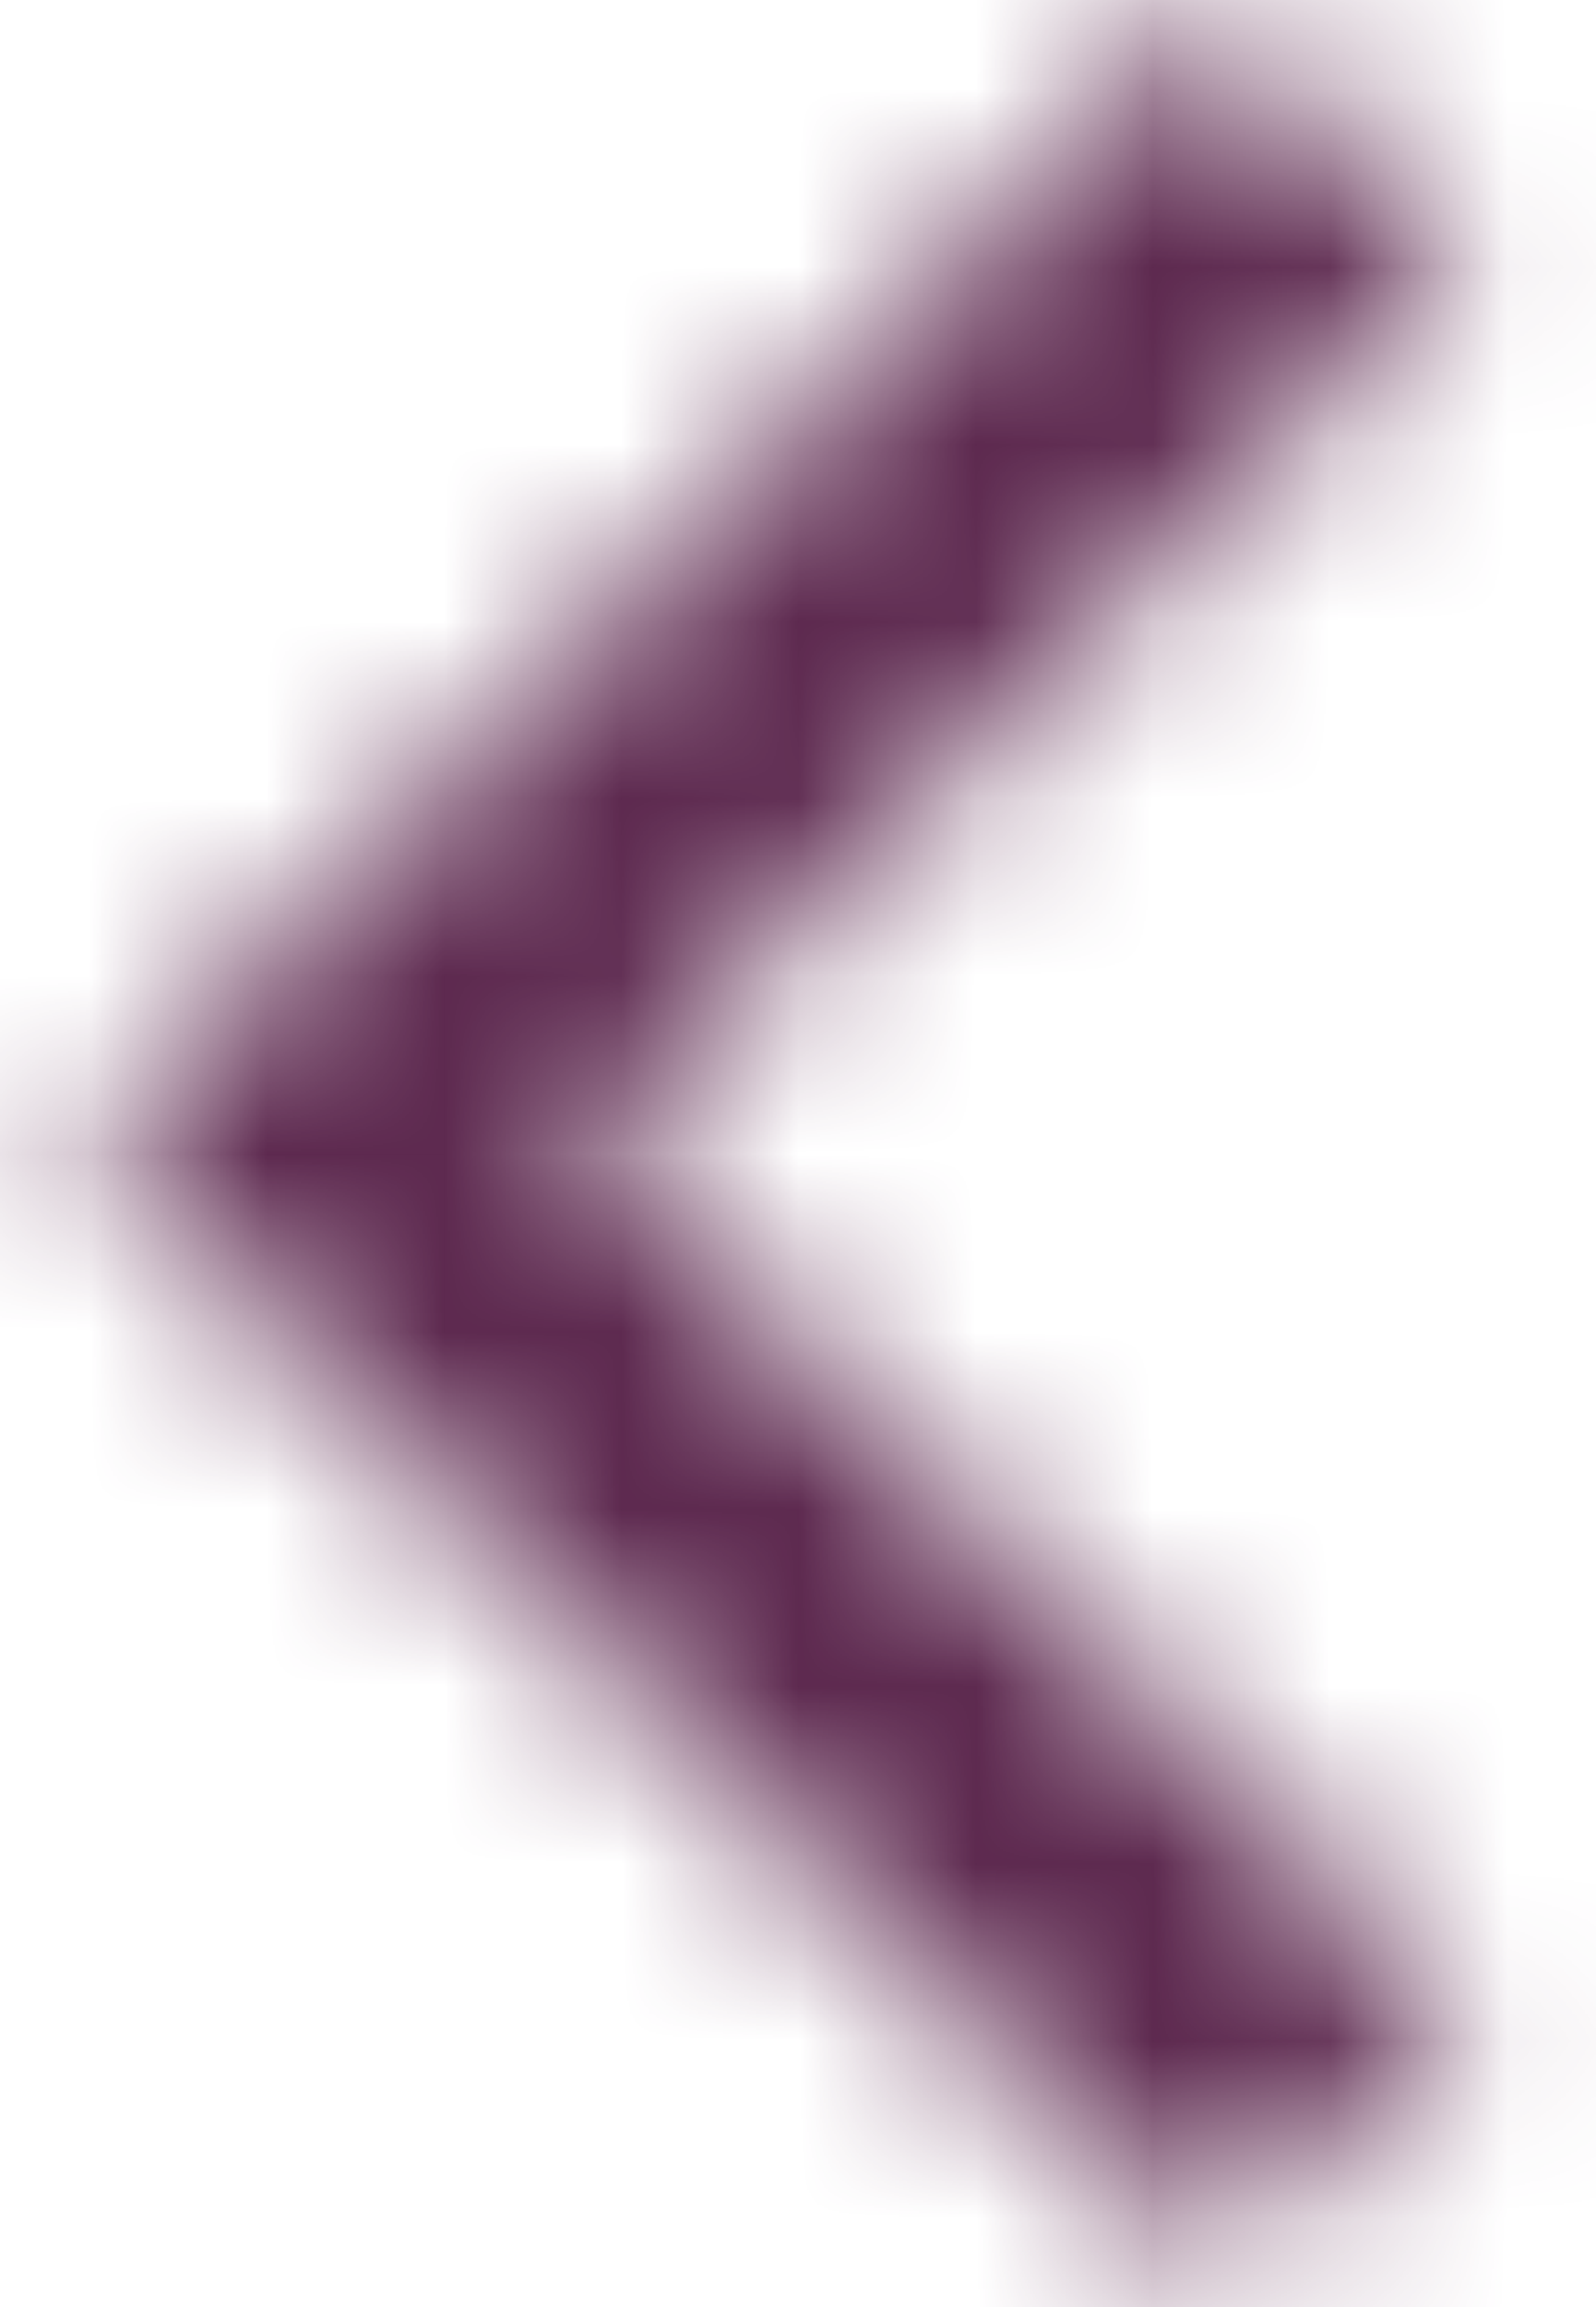
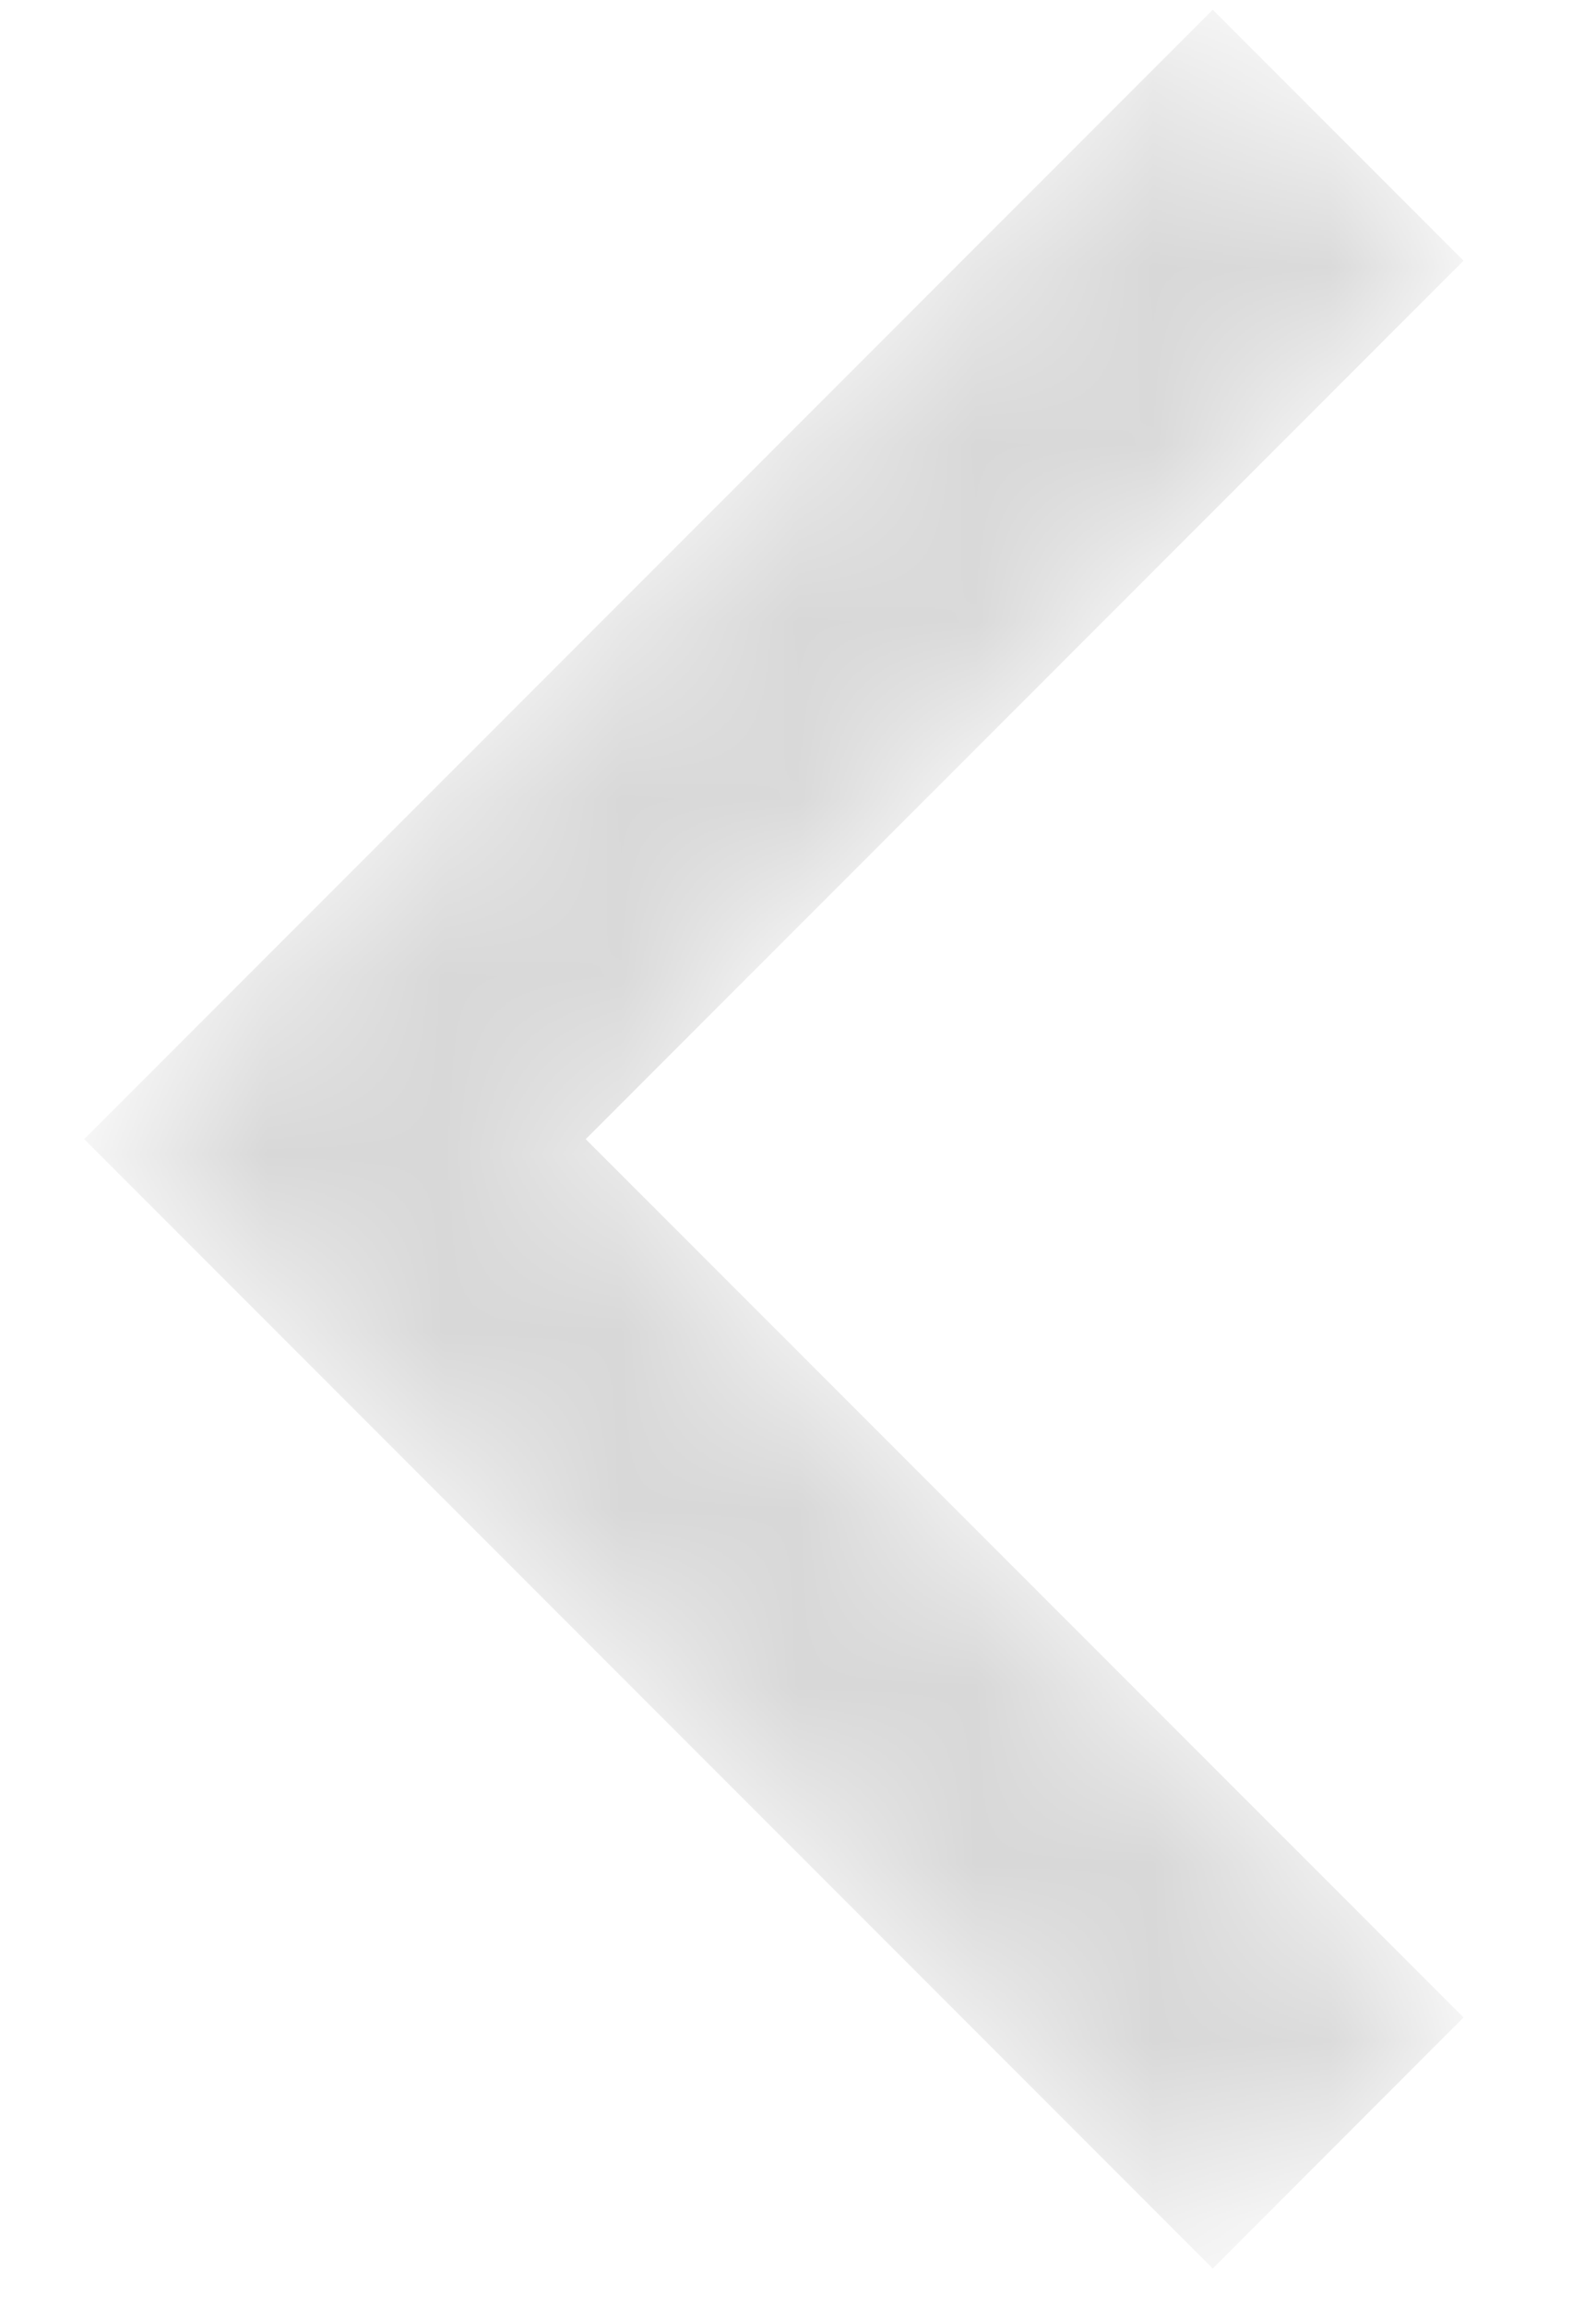
<svg xmlns="http://www.w3.org/2000/svg" width="9" height="13" viewBox="0 0 9 13" fill="none">
  <mask id="mask0_301_27" style="mask-type:alpha" maskUnits="userSpaceOnUse" x="0" y="0" width="9" height="13">
    <path d="M6.839 12.783L8.253 11.368L3.303 6.419L8.253 1.469L6.839 0.055L0.475 6.419L6.839 12.783Z" fill="white" />
  </mask>
  <g mask="url(#mask0_301_27)">
    <path d="M6.839 12.783L8.253 11.368L3.303 6.419L8.253 1.469L6.839 0.055L0.475 6.419L6.839 12.783Z" fill="#D8D8D8" />
-     <path d="M16 -5.471H-8V18.529H16V-5.471Z" fill="#5D294F" />
  </g>
</svg>